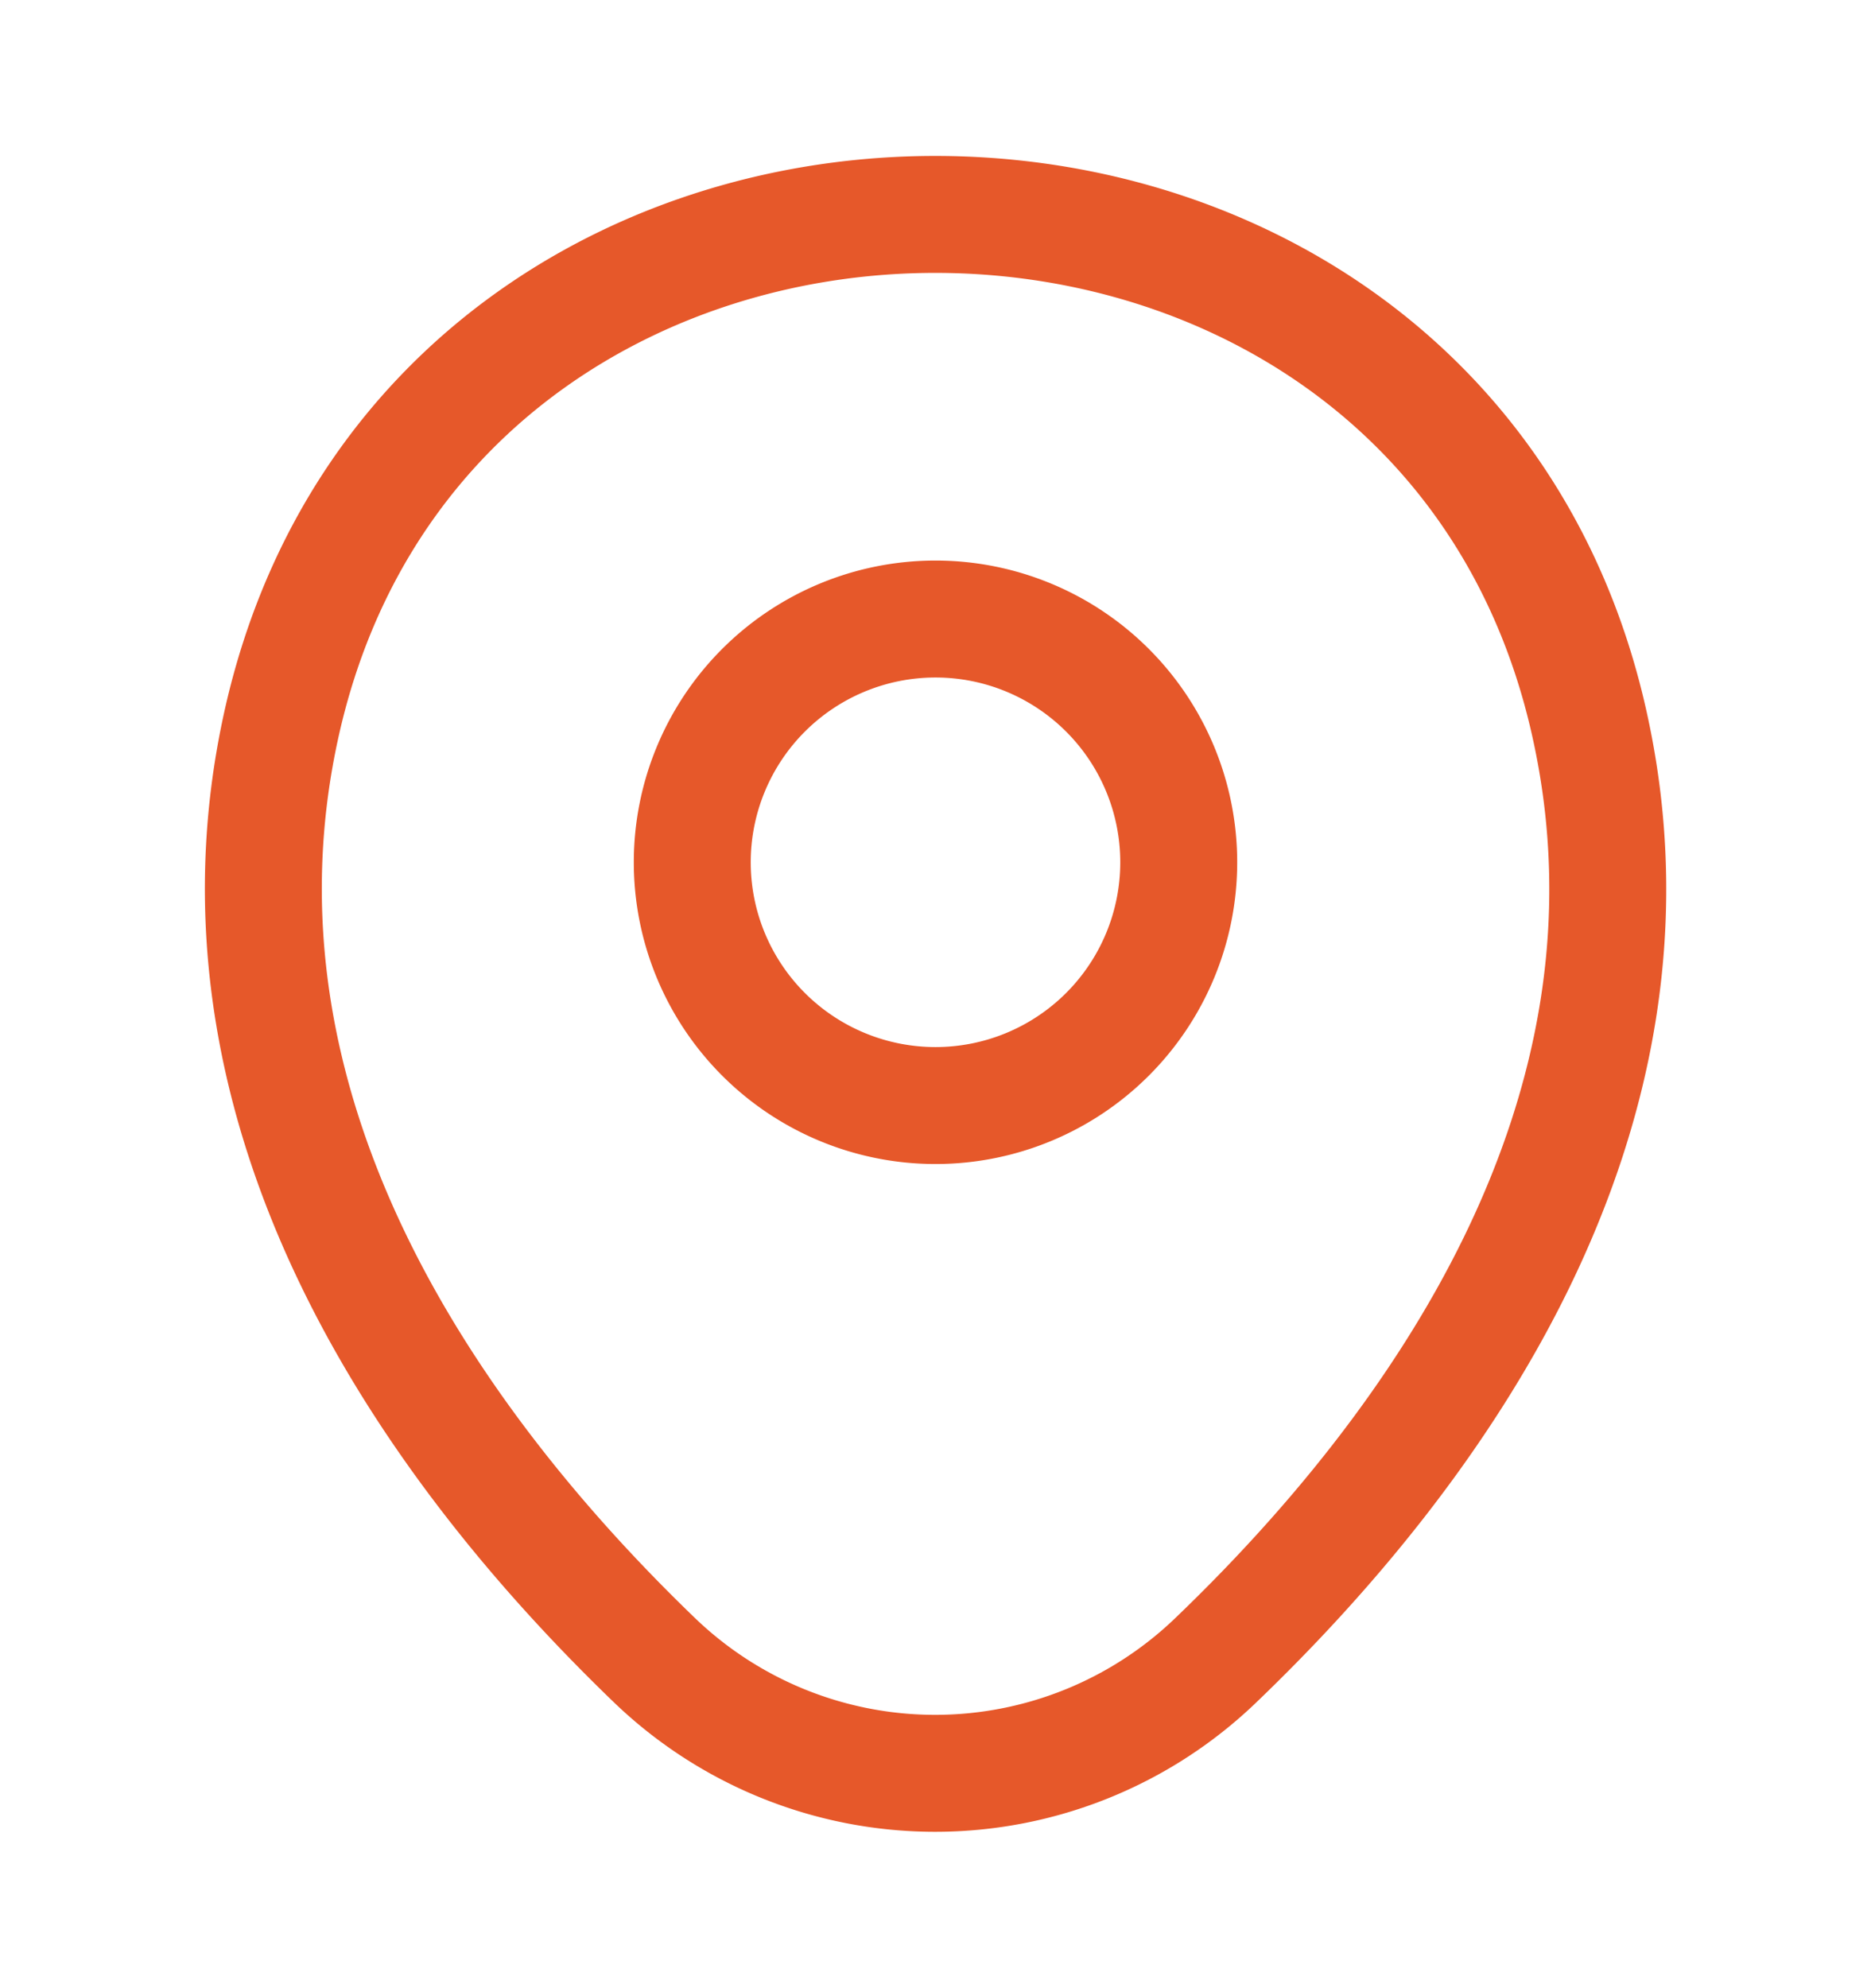
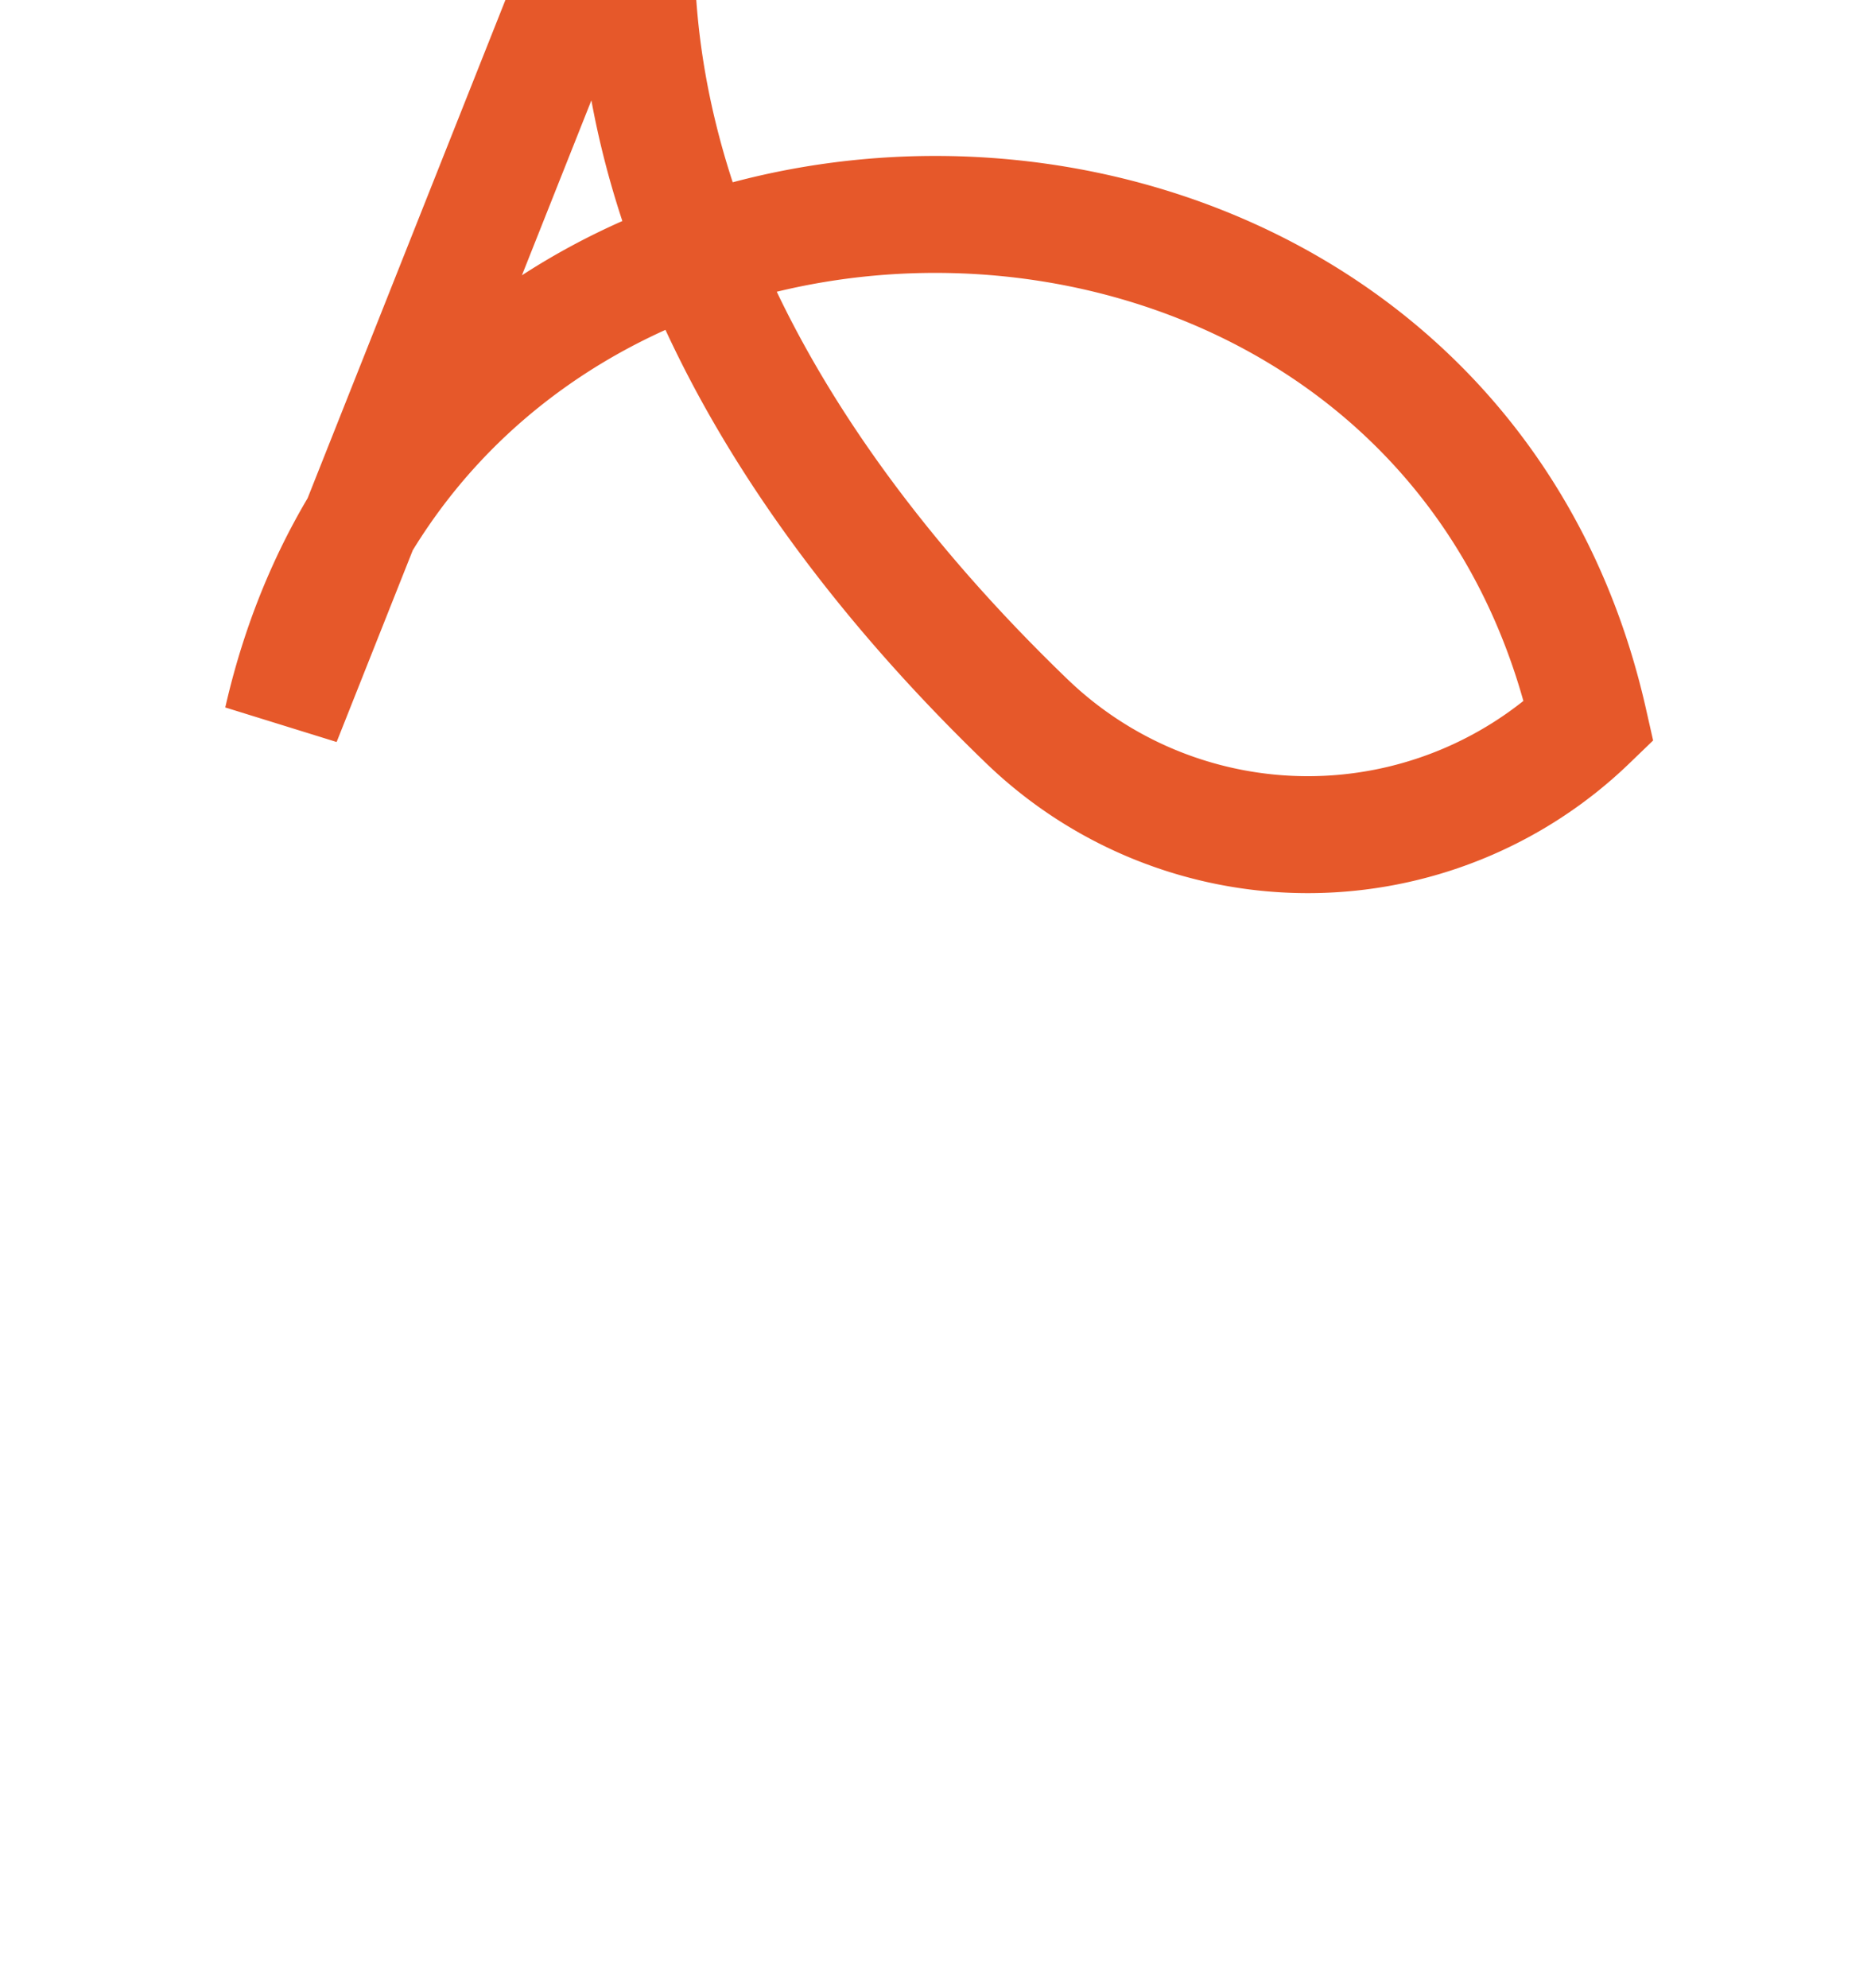
<svg xmlns="http://www.w3.org/2000/svg" width="16" height="17" fill="none">
-   <path stroke="#E6582A" d="M8 9.453a2.08 2.08 0 1 0 0-4.16 2.08 2.08 0 0 0 0 4.16Z" />
-   <path stroke="#E6582A" d="M2.414 6.16C3.727.387 12.28.393 13.587 6.167c.767 3.386-1.34 6.253-3.187 8.026a3.462 3.462 0 0 1-4.806 0c-1.84-1.773-3.947-4.646-3.18-8.033Z" />
+   <path stroke="#E6582A" d="M2.414 6.16C3.727.387 12.28.393 13.587 6.167a3.462 3.462 0 0 1-4.806 0c-1.84-1.773-3.947-4.646-3.18-8.033Z" />
</svg>